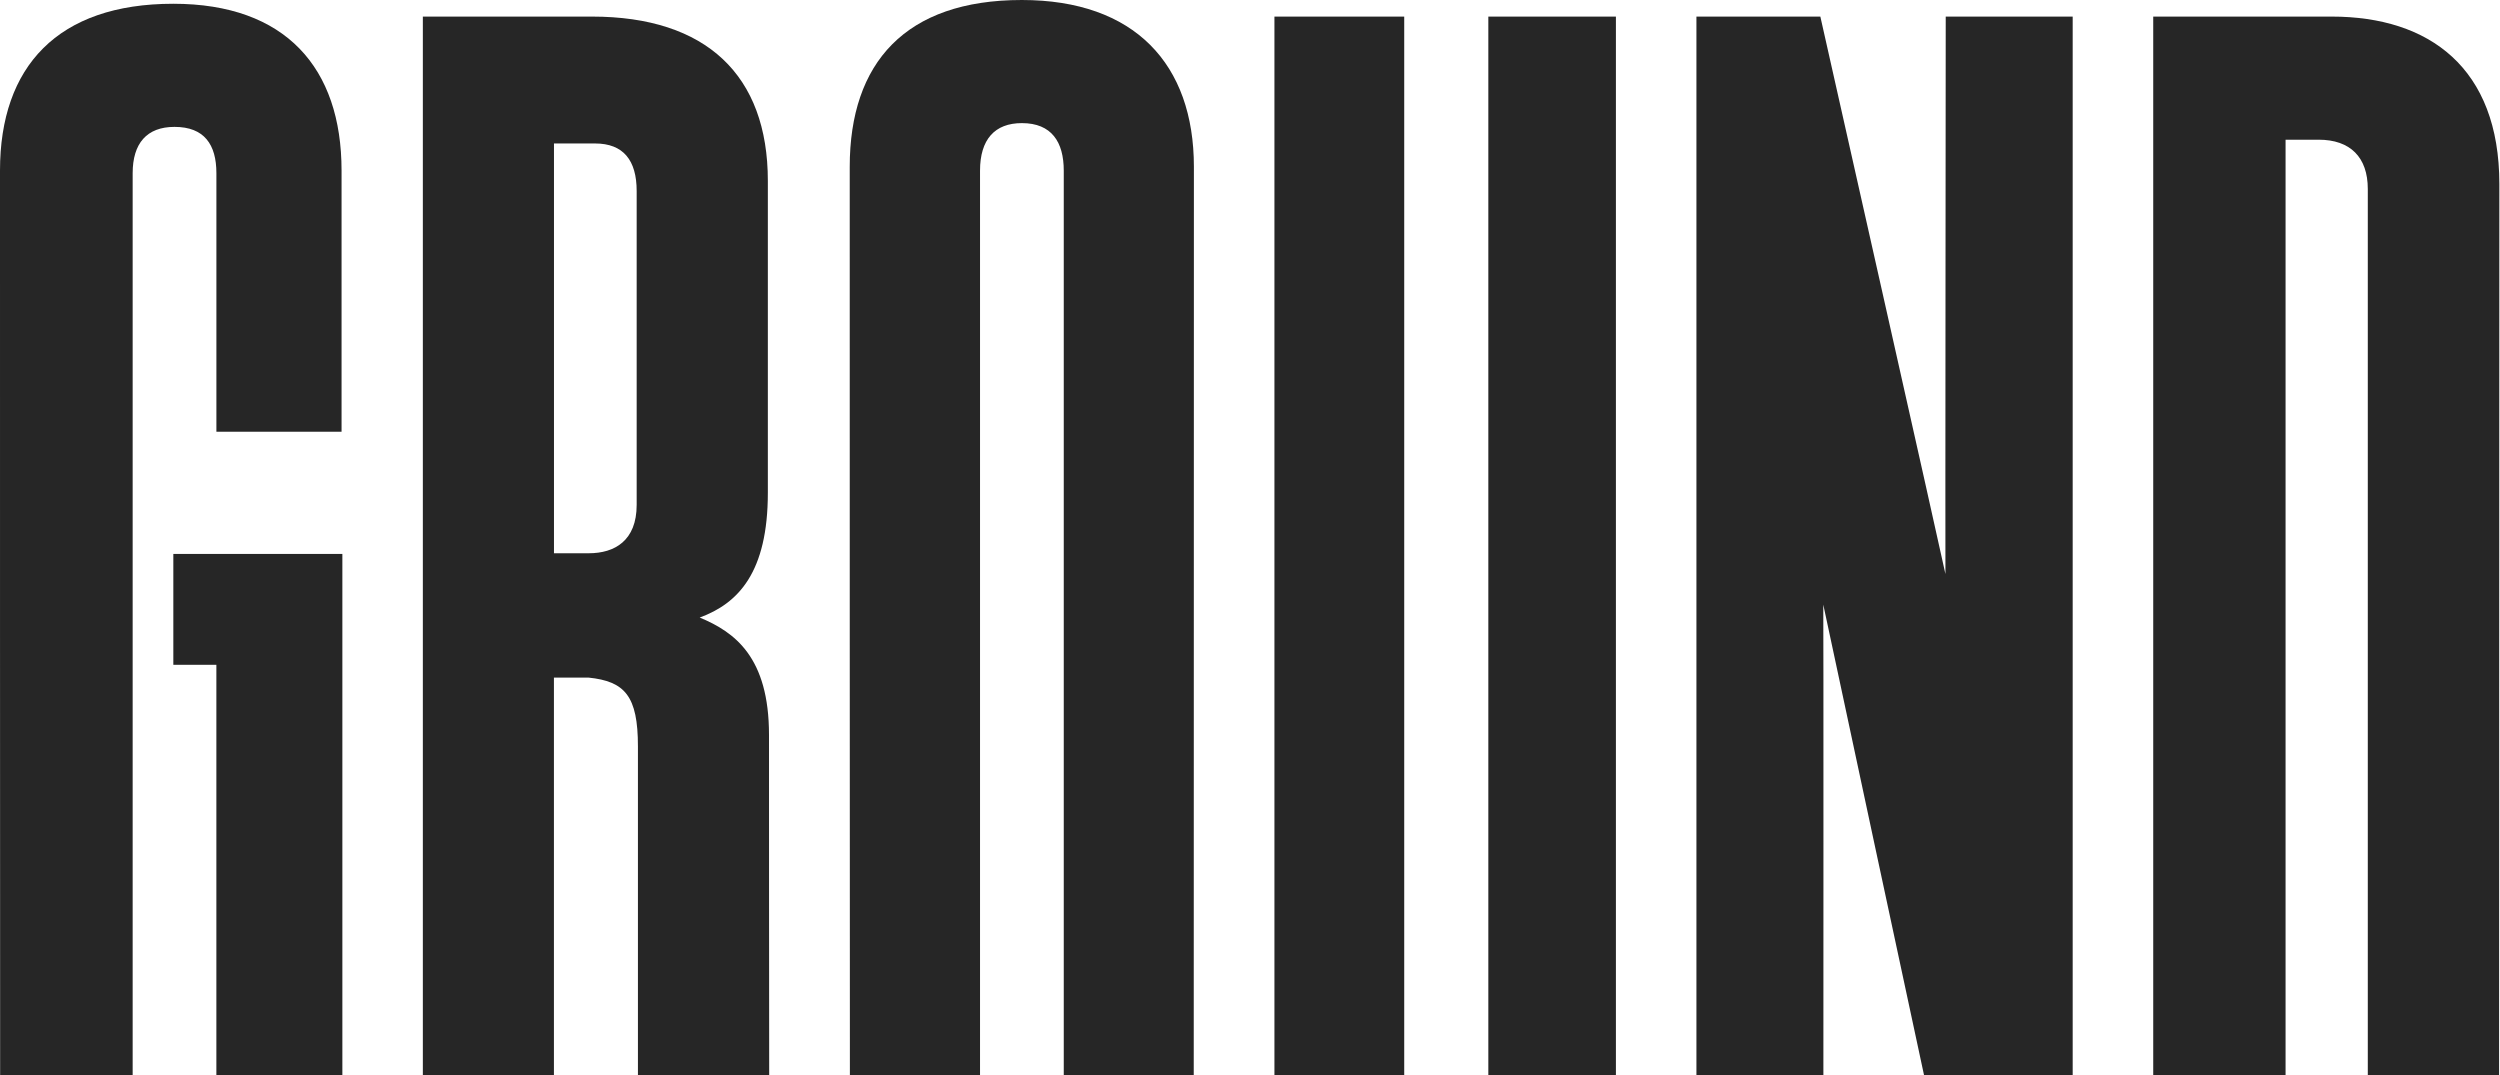
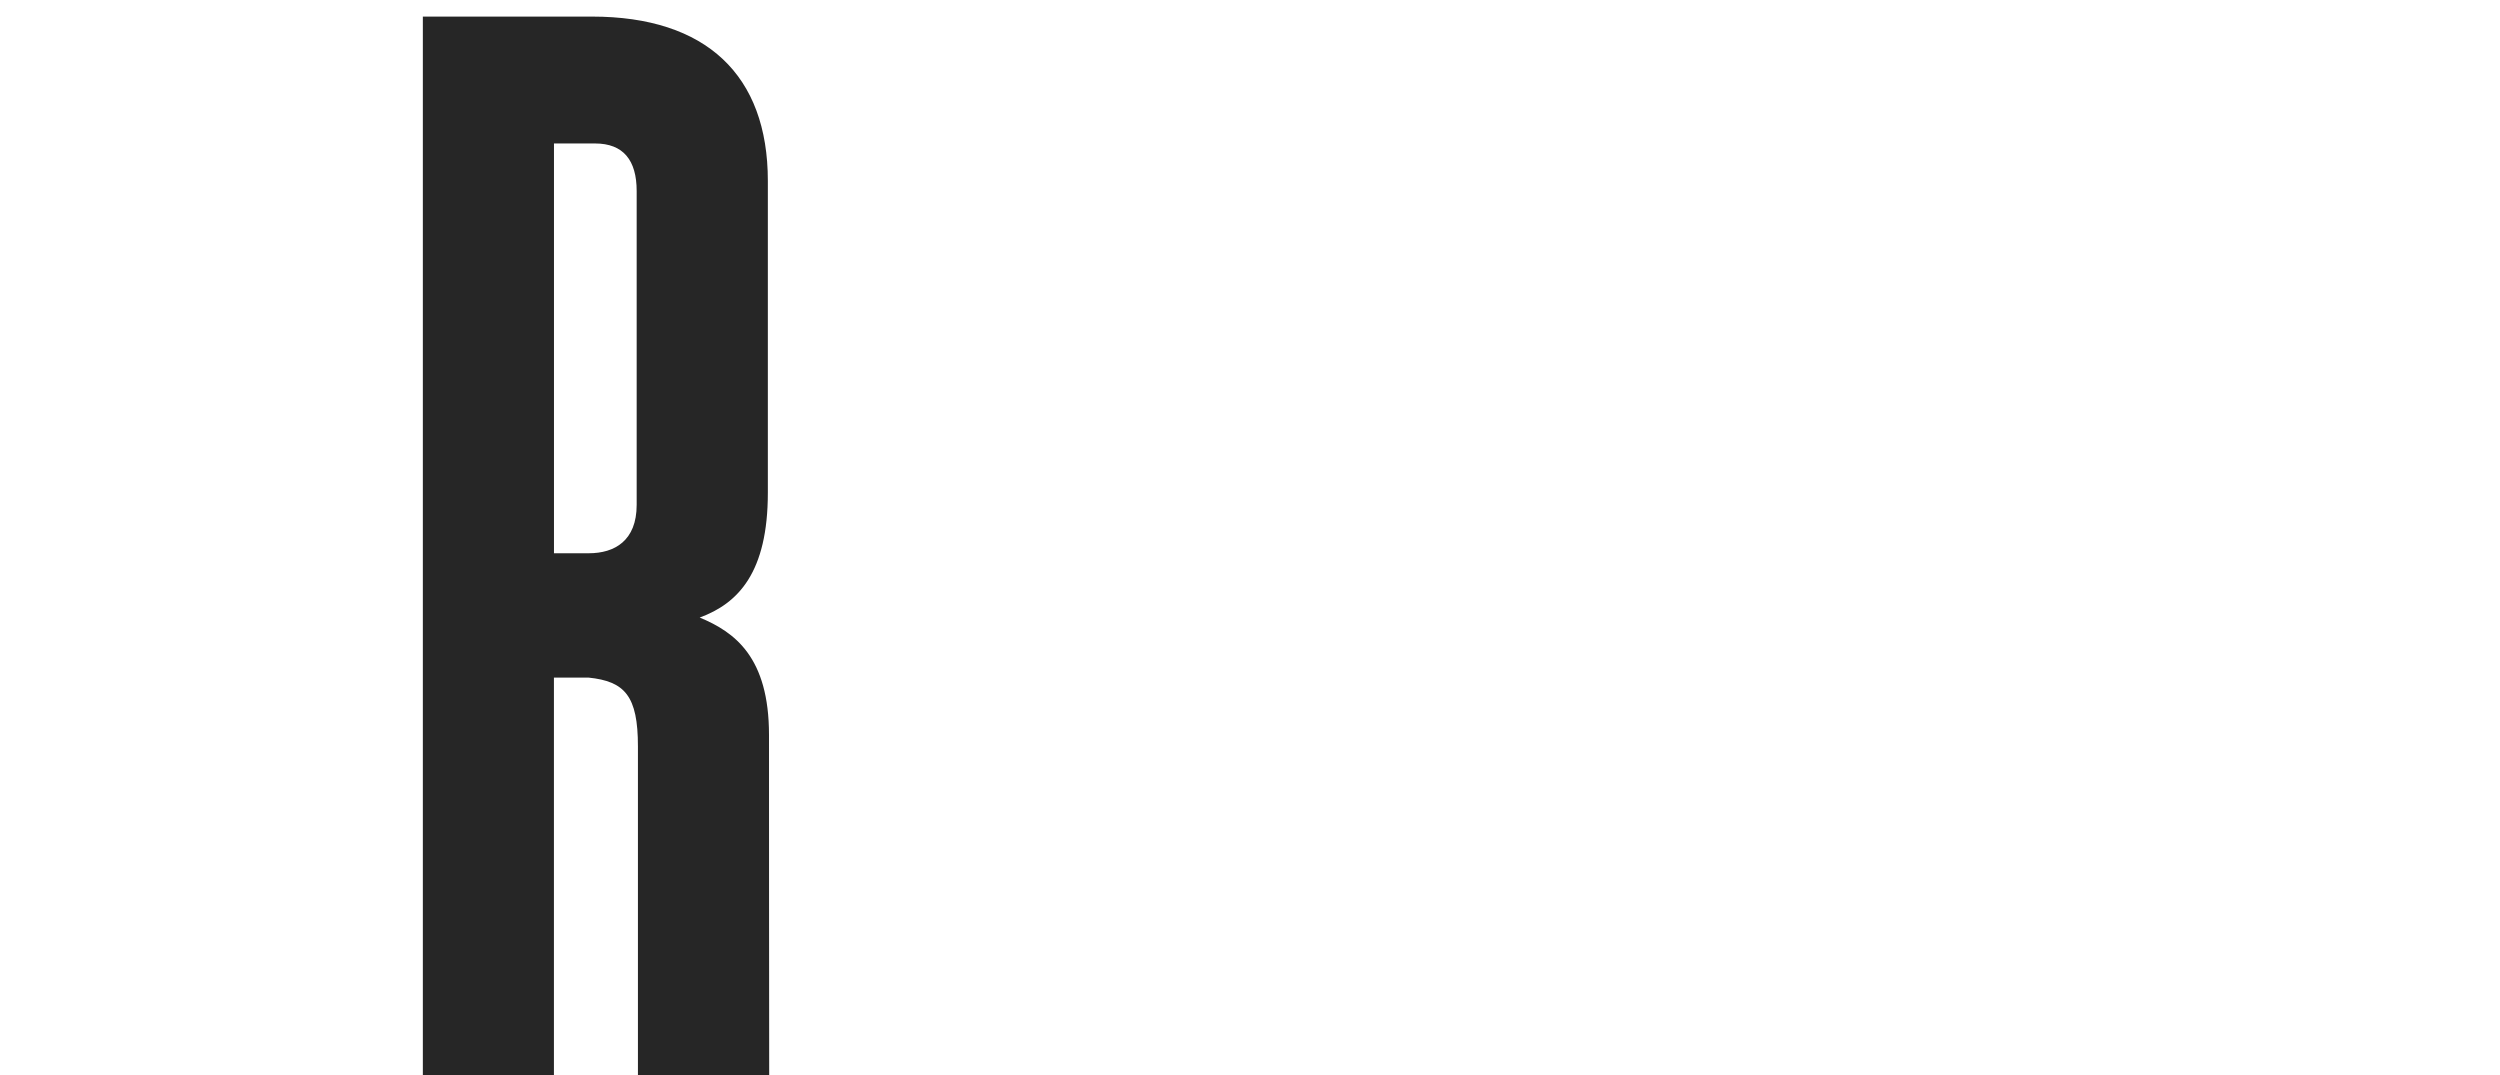
<svg xmlns="http://www.w3.org/2000/svg" width="93" height="40" viewBox="0 0 93 40" fill="none">
-   <path fill-rule="evenodd" clip-rule="evenodd" d="M92.966 40C92.966 39.792 92.976 6.845 92.976 6.845C92.976 2.524 90.369 0.617 86.741 0.617H80.1V40H85.023V5.197H86.255C87.43 5.197 88.082 5.85 88.082 7.029C88.082 7.029 88.082 39.621 88.082 40H92.966Z" fill="#262626" />
-   <path fill-rule="evenodd" clip-rule="evenodd" d="M44.407 40C44.407 39.922 44.413 6.205 44.413 6.205C44.413 2.382 42.206 0 38.011 0C33.681 0 31.61 2.335 31.61 6.205C31.61 6.205 31.61 39.925 31.616 40H36.457C36.457 39.984 36.457 6.348 36.457 6.348C36.457 5.19 37.002 4.58 38.014 4.58C39.12 4.58 39.572 5.282 39.572 6.348C39.572 6.348 39.572 39.982 39.572 40H44.407Z" fill="#262626" />
  <path fill-rule="evenodd" clip-rule="evenodd" d="M21.904 20.581H20.608V5.337H22.136C23.188 5.337 23.684 5.961 23.684 7.105V18.782C23.684 20.117 22.862 20.581 21.904 20.581ZM26.031 22.972C27.465 22.445 28.564 21.294 28.564 18.328V6.728C28.564 2.798 26.274 0.617 22.023 0.617H15.73V40H20.606V25.206H21.89C23.248 25.345 23.731 25.892 23.731 27.765V40H28.614C28.61 39.825 28.607 27.339 28.607 27.339C28.607 24.45 27.339 23.516 26.027 22.972H26.031Z" fill="#262626" />
-   <path d="M6.448 20.607H12.736V40H8.049C8.049 39.984 8.049 24.73 8.049 24.73H6.448V20.607ZM6.448 0.14C10.622 0.14 12.706 2.522 12.706 6.345V16.061H8.05V6.442C8.05 5.377 7.6 4.72 6.492 4.72C5.463 4.72 4.935 5.331 4.935 6.442C4.935 6.442 4.935 39.984 4.935 39.998H0.005C0 39.925 0 6.345 0 6.345C0 2.475 2.147 0.14 6.445 0.14H6.448Z" fill="#262626" />
-   <path fill-rule="evenodd" clip-rule="evenodd" d="M55.366 0.617H60.112V39.493C60.112 39.538 60.112 39.957 60.112 40H55.366C55.366 39.995 55.366 39.969 55.366 39.965V0.617ZM47.409 0.617H52.237V40H47.409C47.409 39.957 47.409 39.538 47.409 39.493V0.617Z" fill="#262626" />
-   <path fill-rule="evenodd" clip-rule="evenodd" d="M67.83 40H63.107V0.617H67.717C67.717 0.617 72.306 21.003 72.37 21.354C72.362 21.158 72.381 0.617 72.381 0.617H77.104V40H71.575C71.575 40 67.897 22.857 67.826 22.492C67.837 22.683 67.83 40 67.83 40Z" fill="#262626" />
</svg>